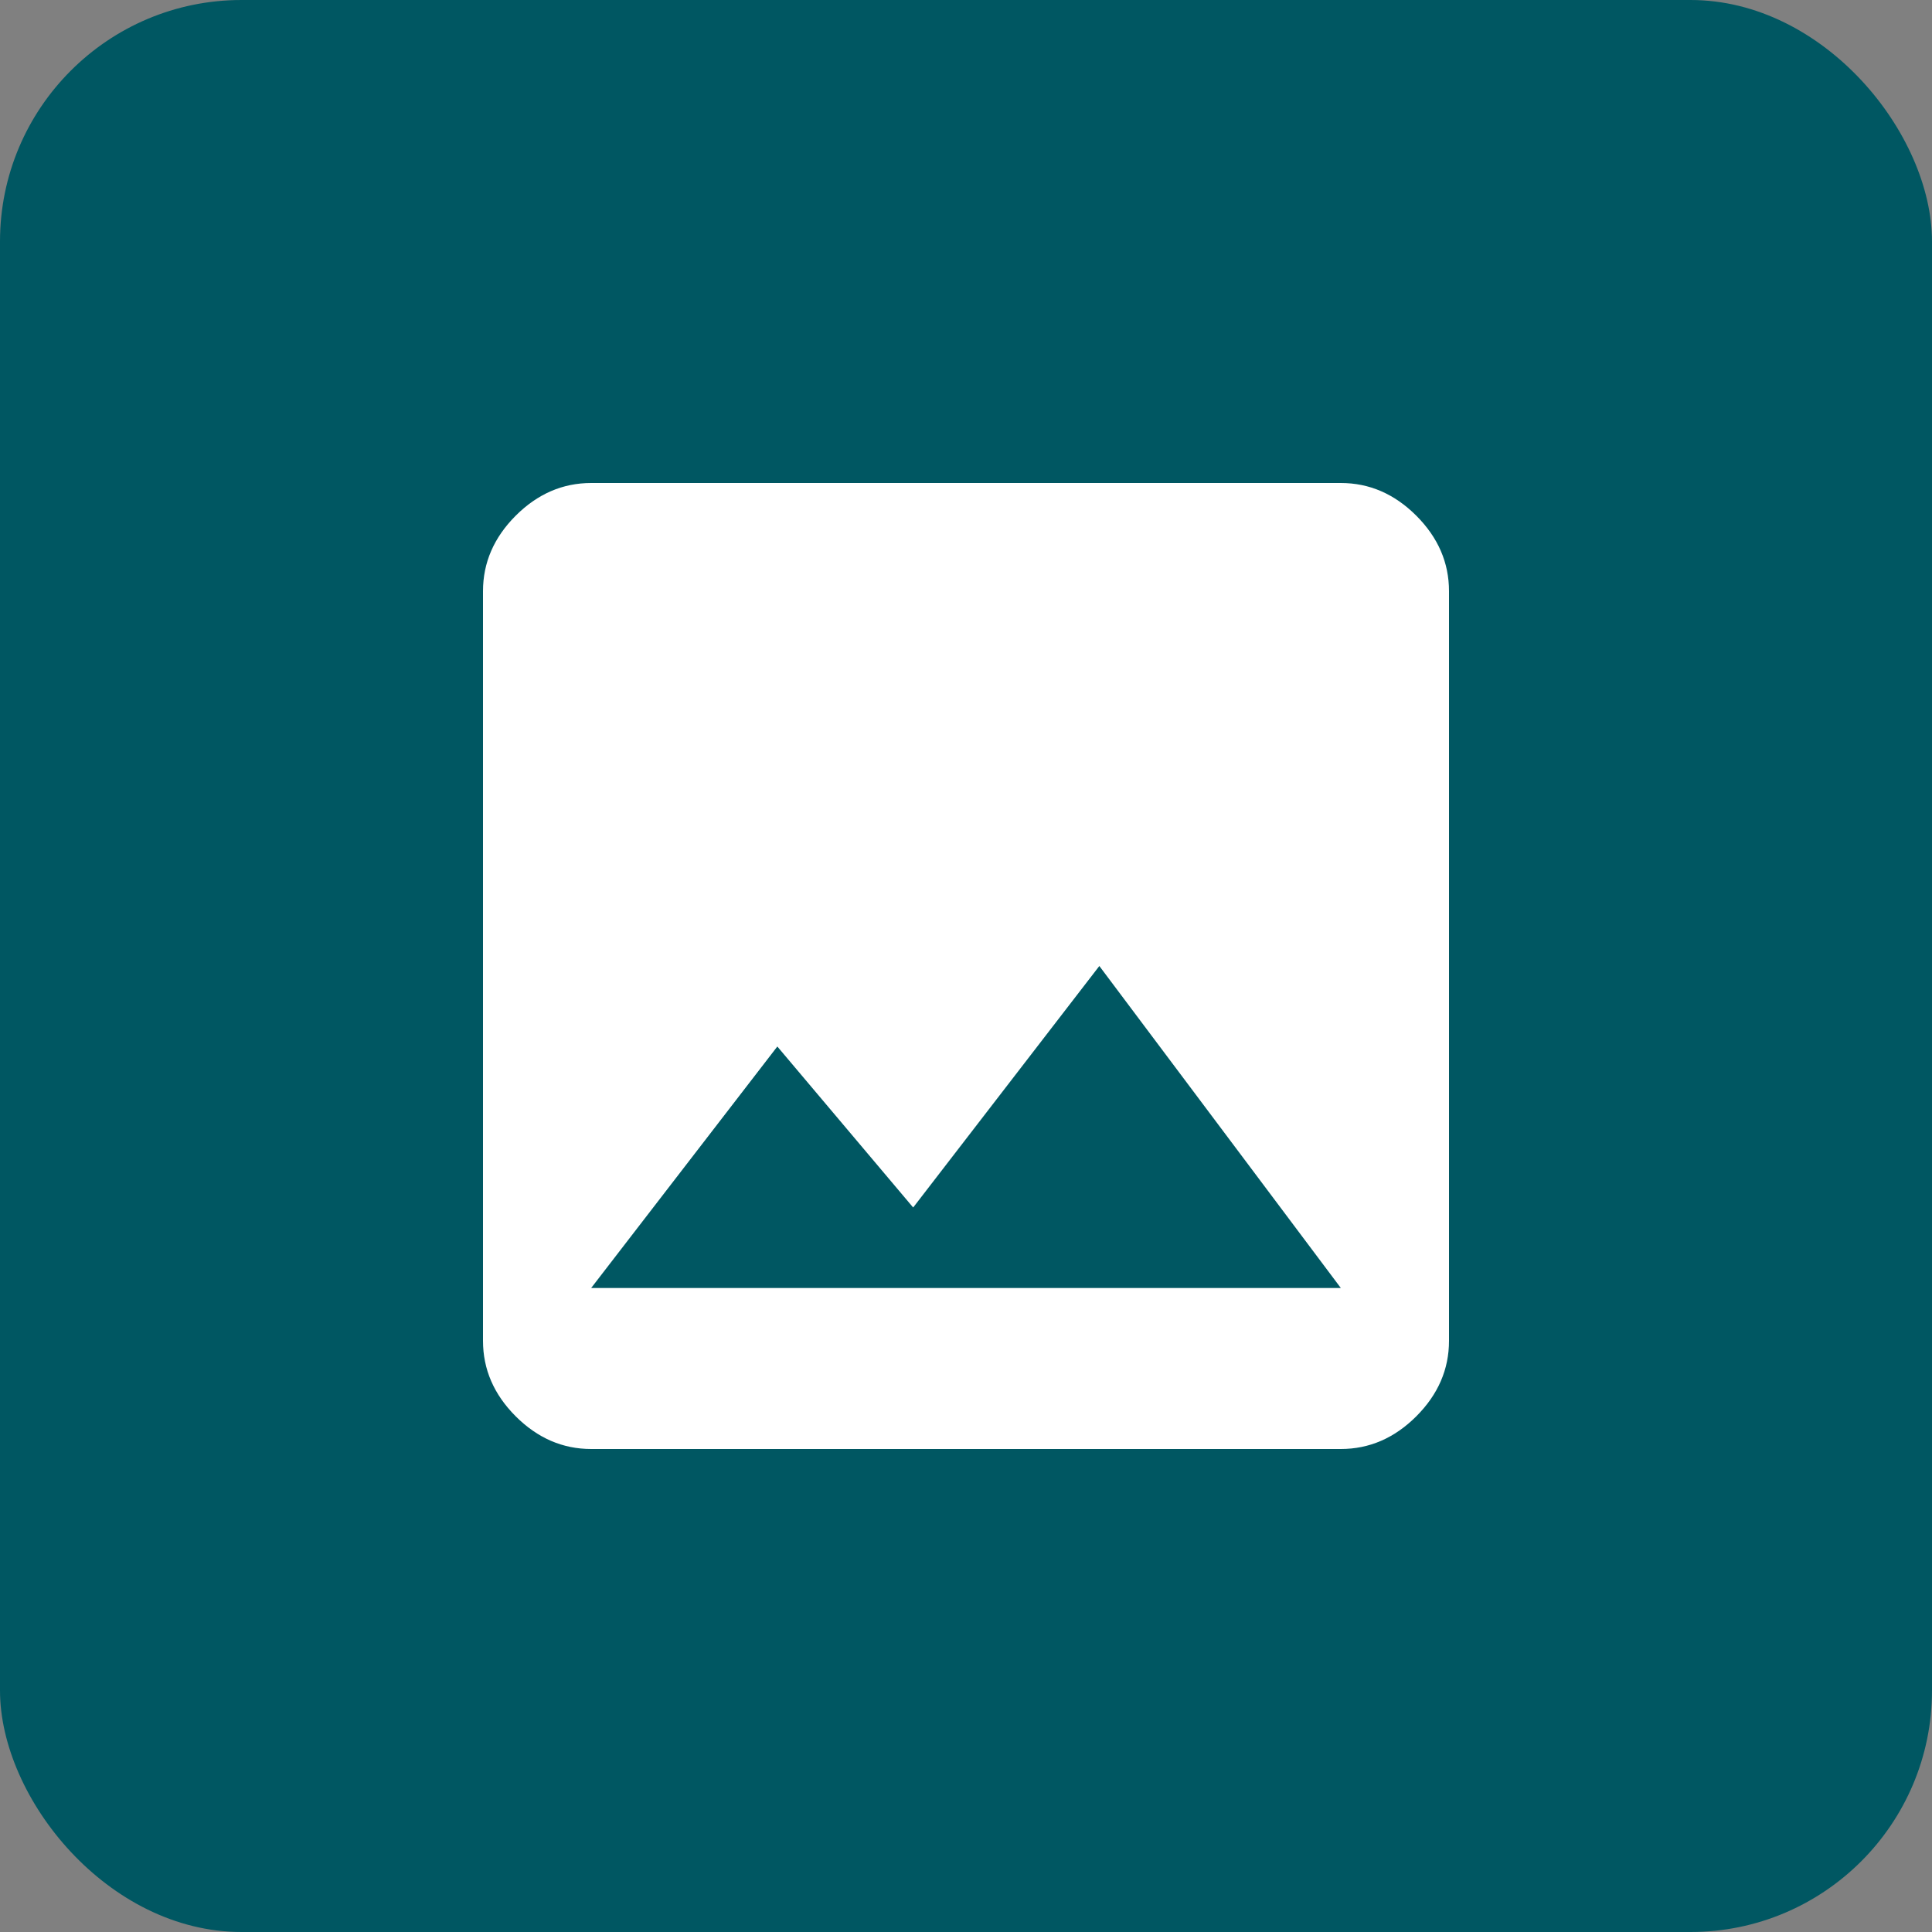
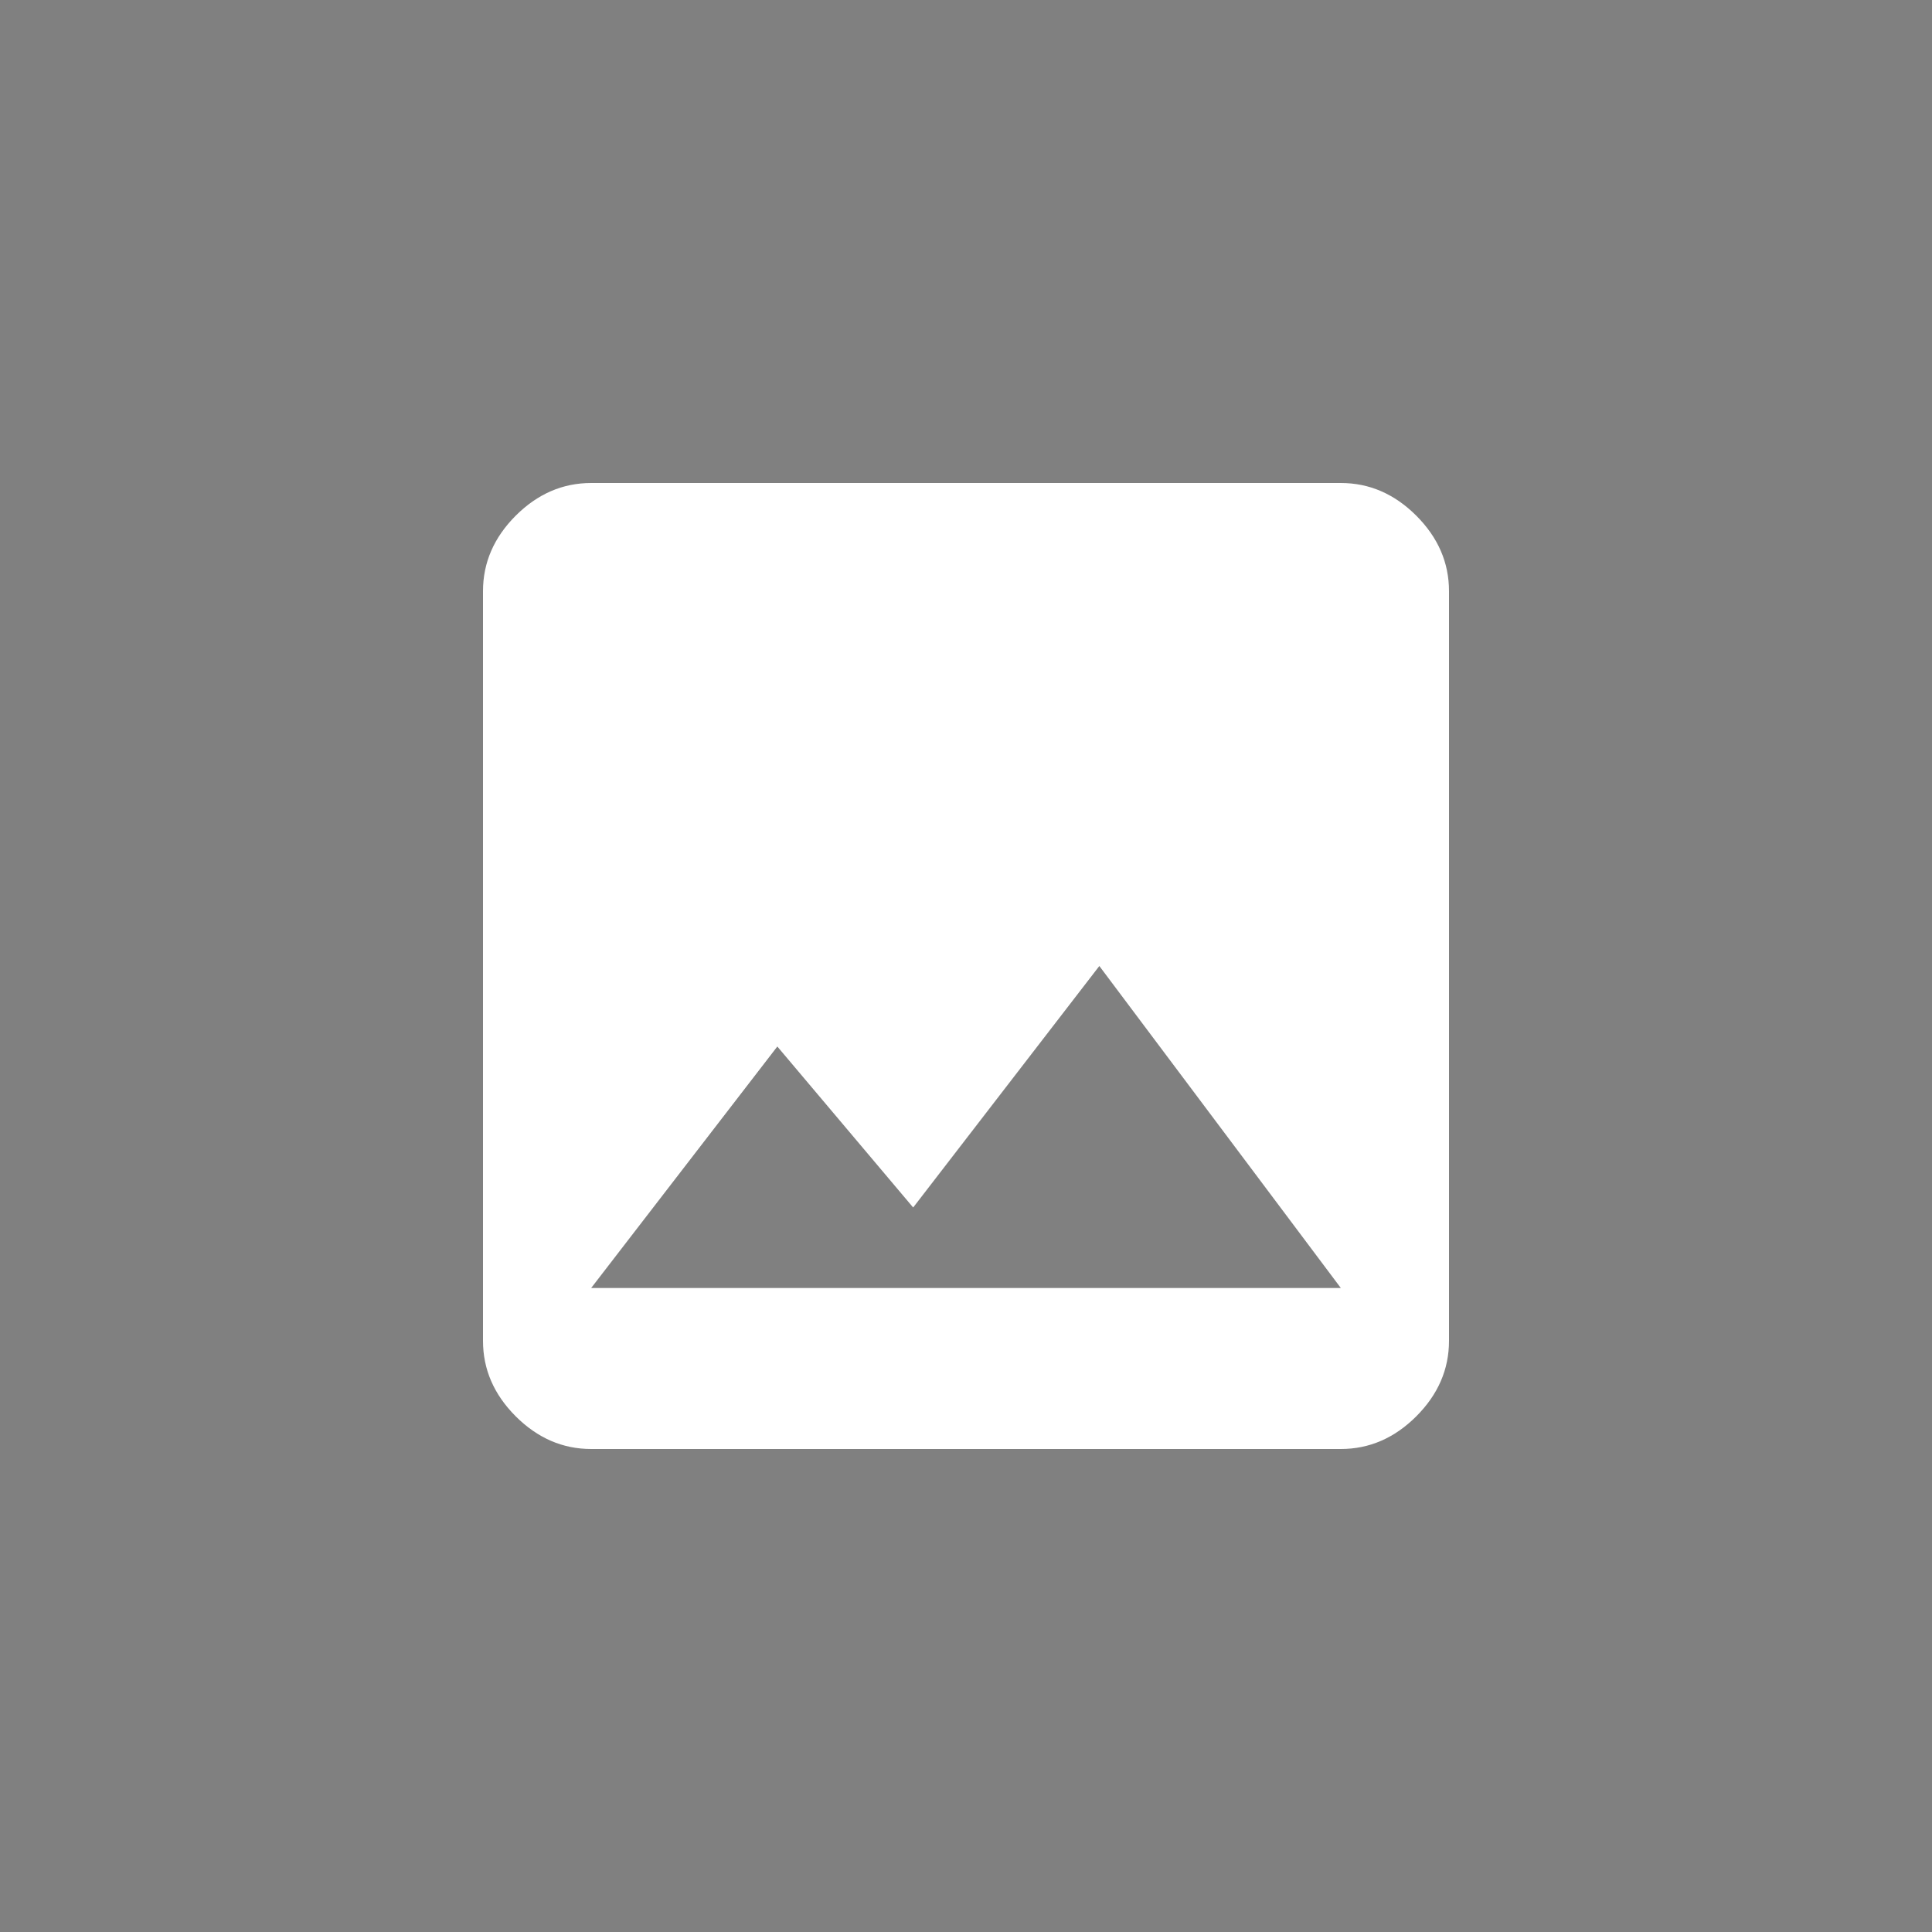
<svg xmlns="http://www.w3.org/2000/svg" width="64" height="64" viewBox="0 0 64 64" fill="none">
  <rect x="0" y="0" width="64" height="64" fill="#808080" stroke="none" />
-   <rect width="64" height="64" rx="8" fill="#005762" />
  <path d="M25.75 34.667L19.583 42.667H44.417L36.417 32L30.25 40L25.75 34.667ZM48 44.417C48 45.361 47.639 46.194 46.917 46.917C46.194 47.639 45.361 48 44.417 48H19.583C18.639 48 17.806 47.639 17.083 46.917C16.361 46.194 16 45.361 16 44.417V19.583C16 18.639 16.361 17.806 17.083 17.083C17.806 16.361 18.639 16 19.583 16H44.417C45.361 16 46.194 16.361 46.917 17.083C47.639 17.806 48 18.639 48 19.583V44.417Z" fill="white" />
</svg>